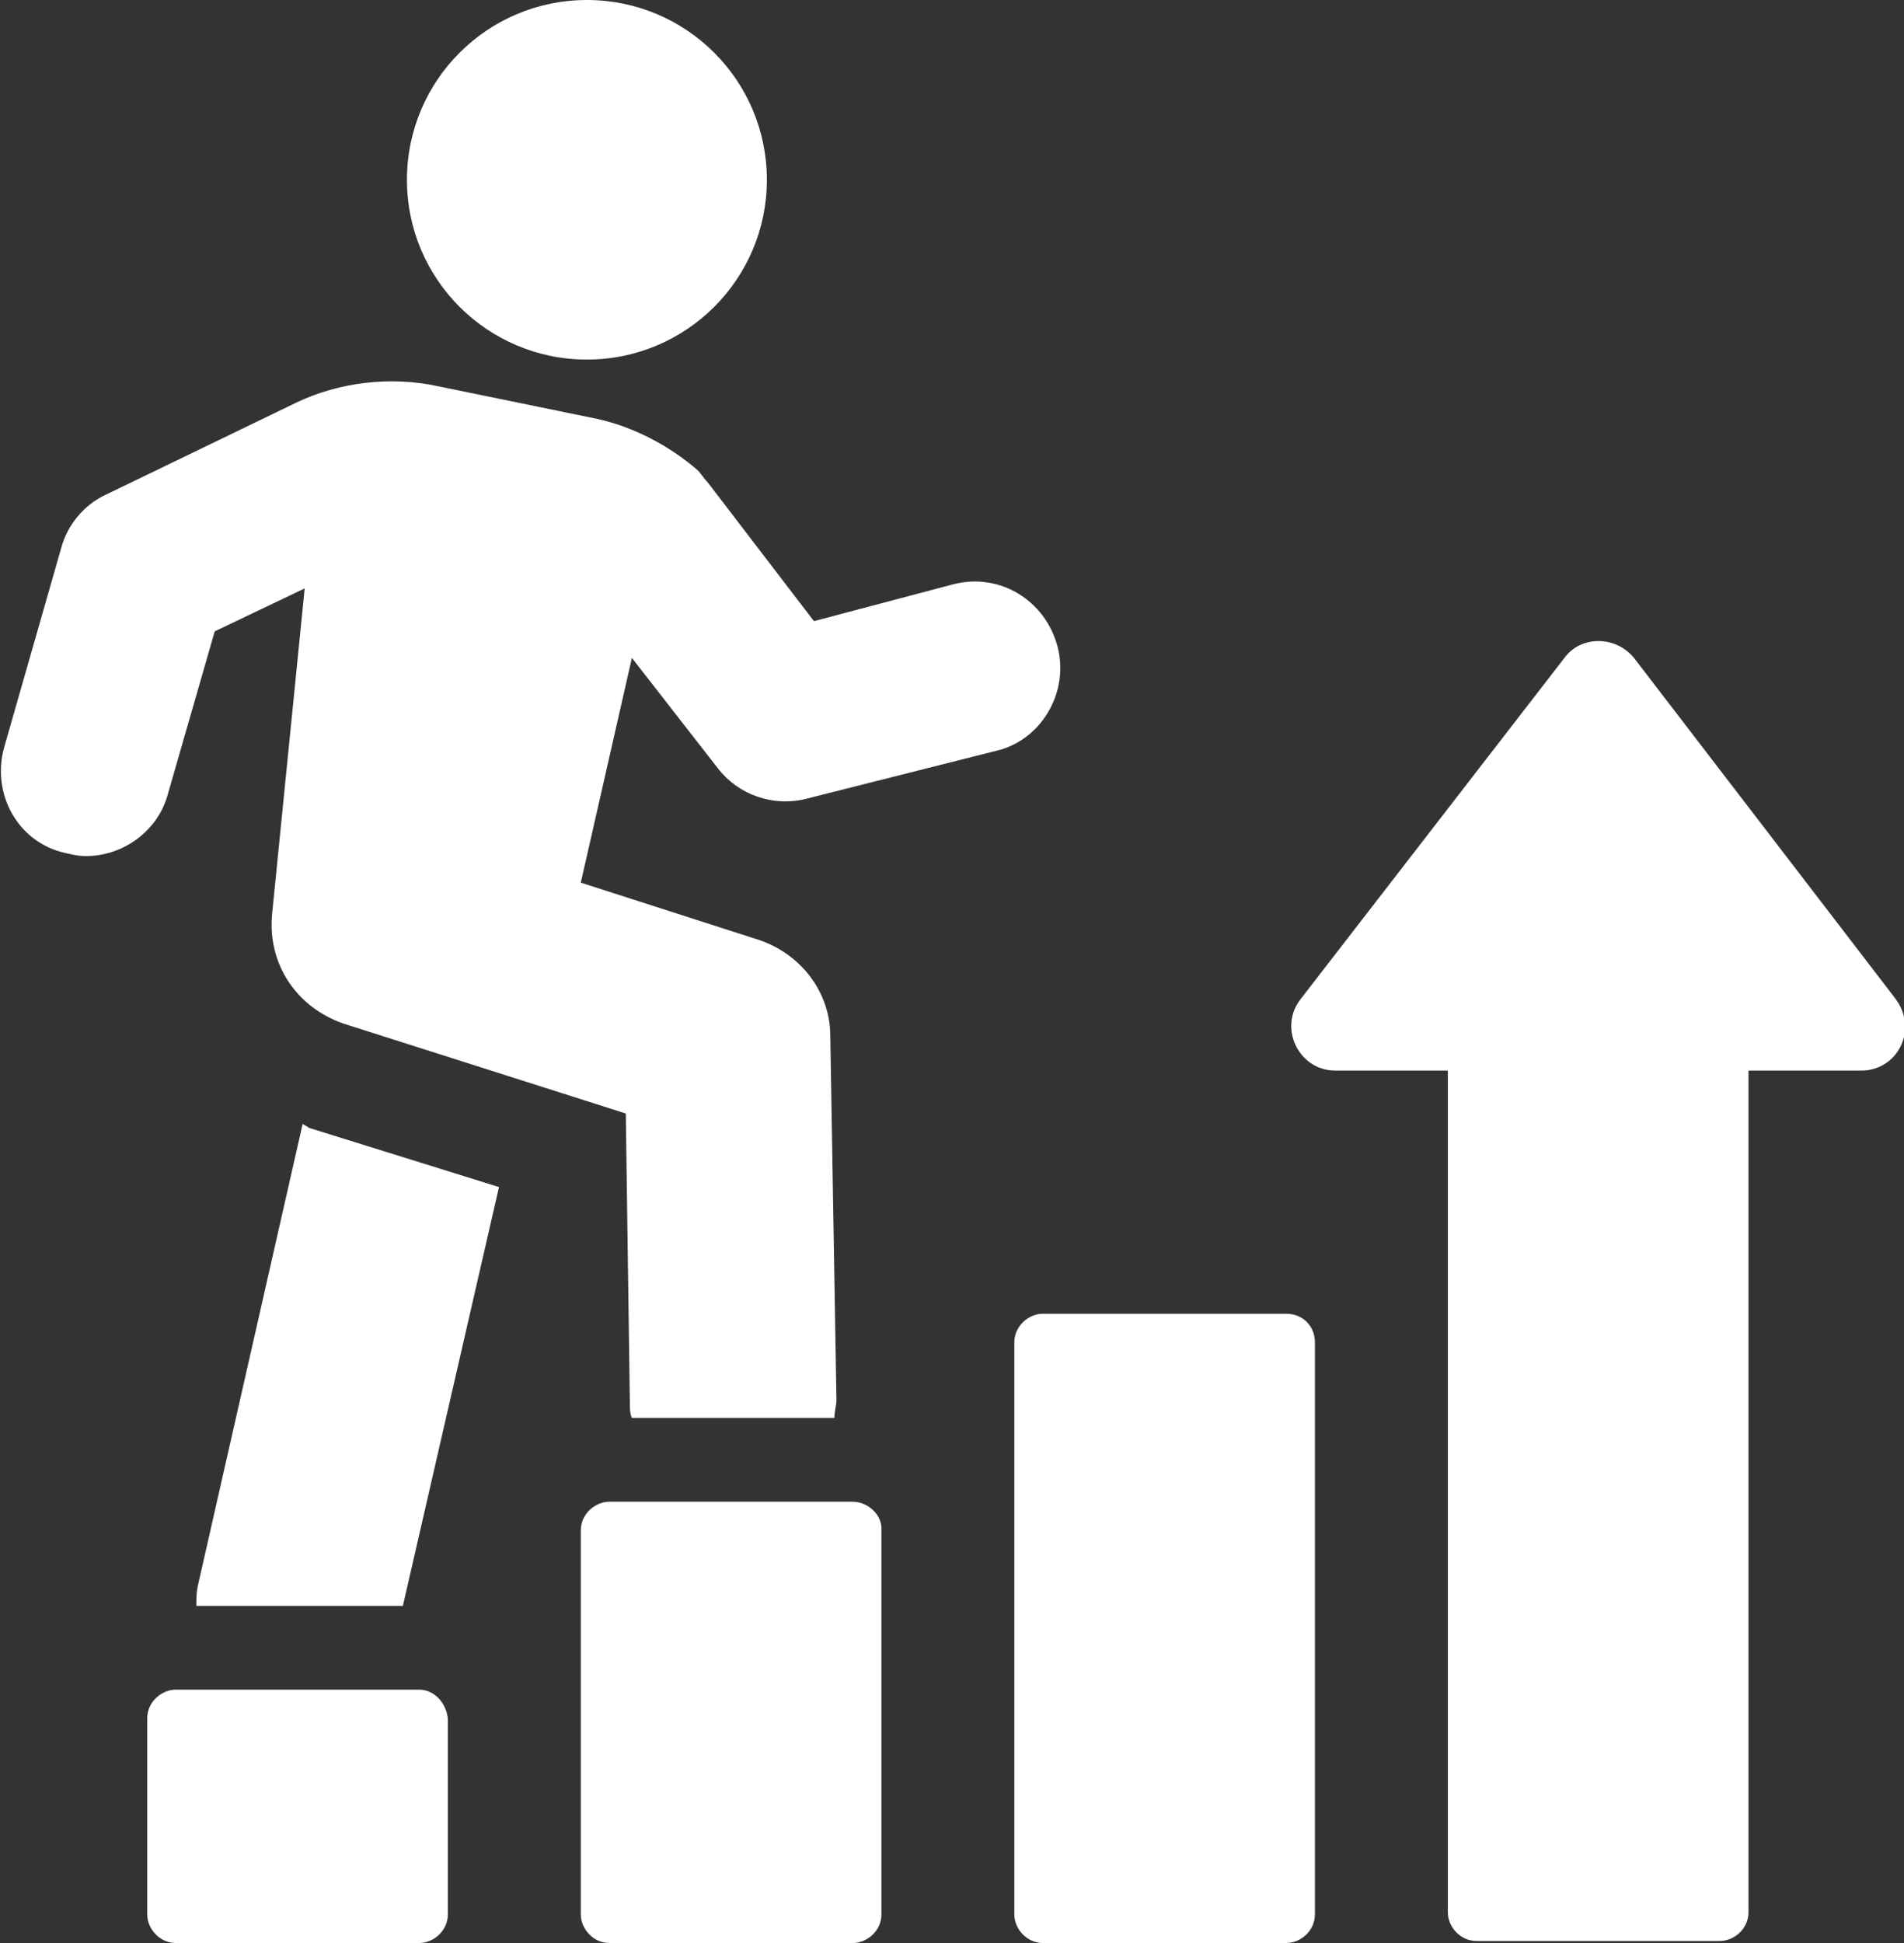
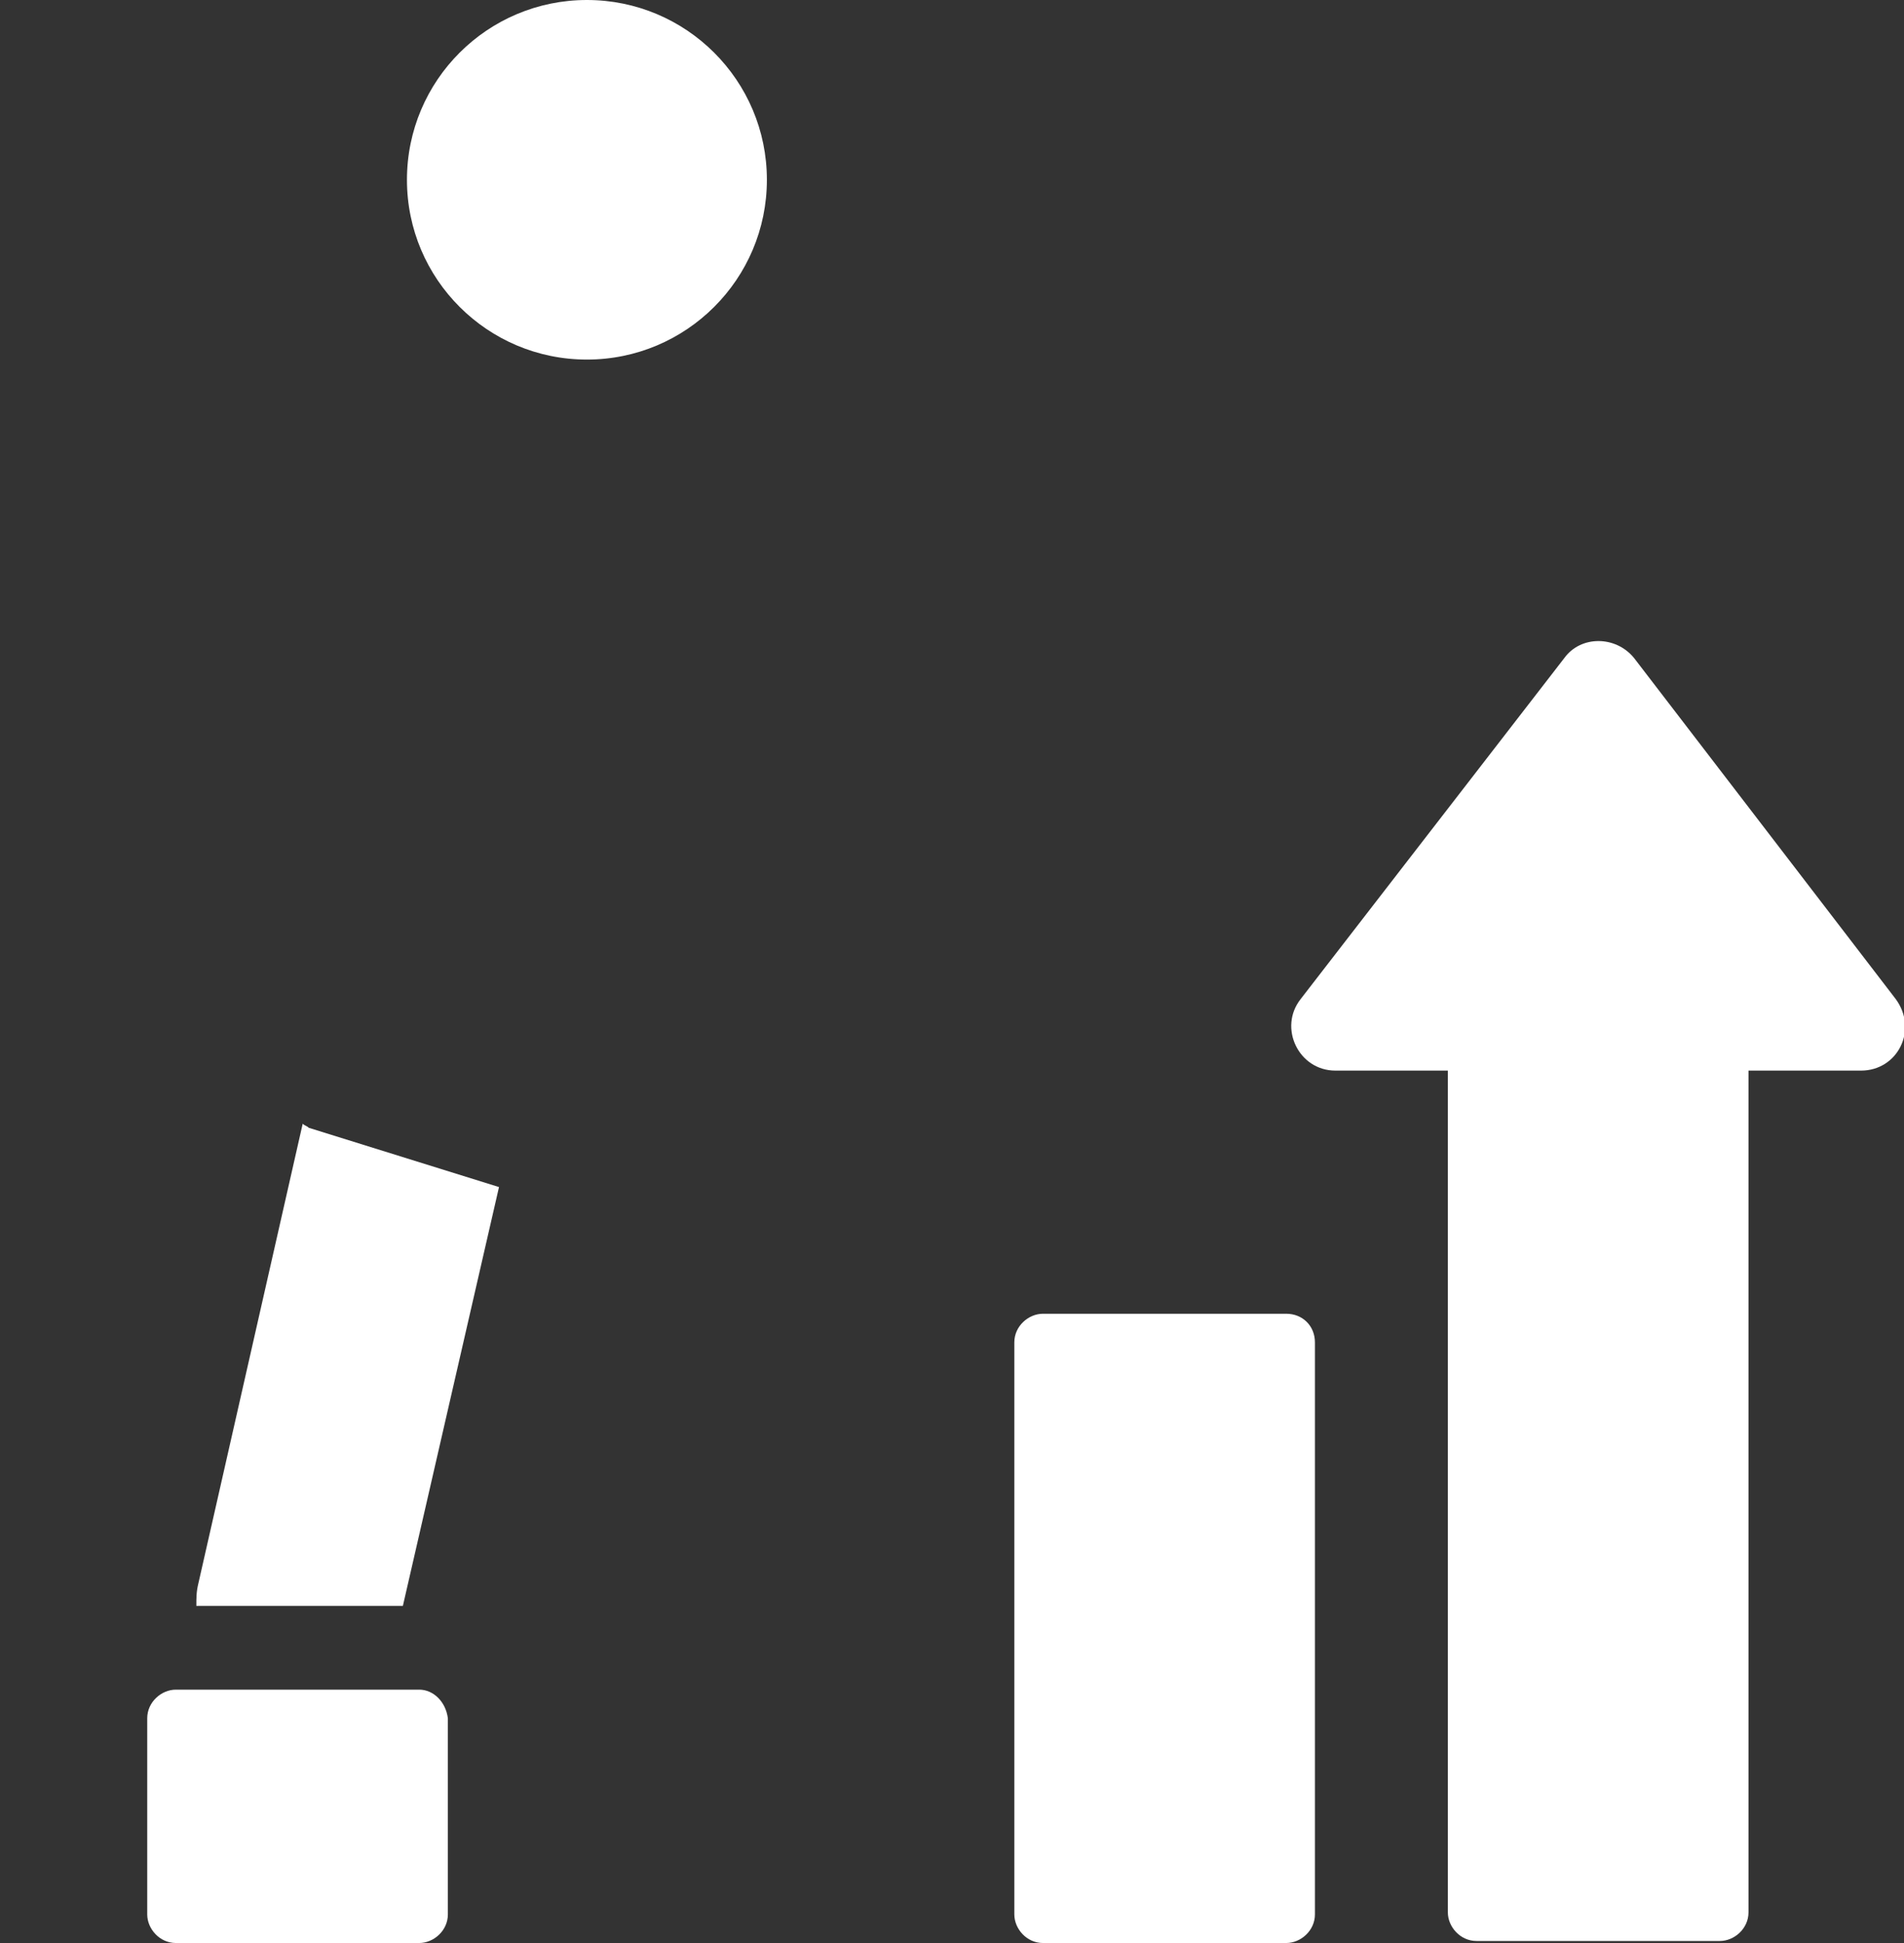
<svg xmlns="http://www.w3.org/2000/svg" width="49" height="50" viewBox="0 0 49 50" fill="none">
  <rect x="0" y="0" width="49" height="50" fill="#333333" stroke="none" />
  <g clip-path="url(#clip0_198_92)">
    <path d="M7.79 28.917L5.105 40.747C5.053 40.957 5.053 41.115 5.053 41.325H10.368L12.842 30.547L7.947 29.022C7.895 28.97 7.842 28.97 7.79 28.917Z" fill="white" />
-     <path d="M27.21 16.615C26.894 15.458 25.736 14.722 24.526 15.037L20.947 15.984L18.21 12.409C18.105 12.303 18.052 12.198 17.947 12.093C17.21 11.462 16.315 10.989 15.368 10.779L11.262 9.937C10.052 9.675 8.736 9.832 7.631 10.358L2.736 12.724C2.157 12.987 1.736 13.513 1.578 14.091L0.104 19.243C-0.211 20.4 0.42 21.609 1.578 21.925C1.789 21.977 1.999 22.03 2.21 22.03C3.157 22.03 4.052 21.399 4.315 20.453L5.526 16.247L7.841 15.142L6.999 23.555C6.894 24.817 7.631 25.921 8.841 26.341L16.105 28.654L16.21 36.12C16.21 36.225 16.21 36.383 16.262 36.488H21.473C21.473 36.331 21.526 36.173 21.526 36.015L21.368 26.657C21.368 25.552 20.631 24.554 19.526 24.186L14.947 22.713L16.262 16.93L18.473 19.769C18.999 20.453 19.894 20.768 20.736 20.558L25.736 19.296C26.841 18.98 27.526 17.771 27.21 16.615Z" fill="white" />
    <path d="M10.789 43.48H4.526C4.157 43.48 3.789 43.796 3.789 44.217V49.264C3.789 49.632 4.105 50 4.526 50H10.789C11.158 50 11.526 49.684 11.526 49.264V44.217C11.473 43.796 11.158 43.48 10.789 43.48Z" fill="white" />
-     <path d="M21.947 38.644H15.684C15.316 38.644 14.947 38.959 14.947 39.38V49.264C14.947 49.632 15.263 50 15.684 50H21.947C22.316 50 22.684 49.685 22.684 49.264V39.327C22.684 38.959 22.316 38.644 21.947 38.644Z" fill="white" />
    <path d="M33.103 33.807H26.84C26.472 33.807 26.104 34.122 26.104 34.543V49.264C26.104 49.632 26.419 50 26.84 50H33.103C33.472 50 33.84 49.685 33.84 49.264V34.543C33.84 34.122 33.525 33.807 33.103 33.807Z" fill="white" />
    <path d="M48.788 25.71L42.051 16.93C41.577 16.352 40.682 16.352 40.261 16.93L33.472 25.71C32.893 26.446 33.419 27.55 34.367 27.55H37.261V49.212C37.261 49.58 37.577 49.948 37.998 49.948H44.261C44.63 49.948 44.998 49.632 44.998 49.212V27.55H47.893C48.84 27.55 49.367 26.499 48.788 25.71Z" fill="white" />
    <path d="M15.104 9.253C17.662 9.253 19.736 7.182 19.736 4.627C19.736 2.071 17.662 0 15.104 0C12.546 0 10.473 2.071 10.473 4.627C10.473 7.182 12.546 9.253 15.104 9.253Z" fill="white" />
  </g>
  <defs>
    <clipPath id="clip0_198_92">
      <rect width="49" height="50" fill="white" />
    </clipPath>
  </defs>
</svg>